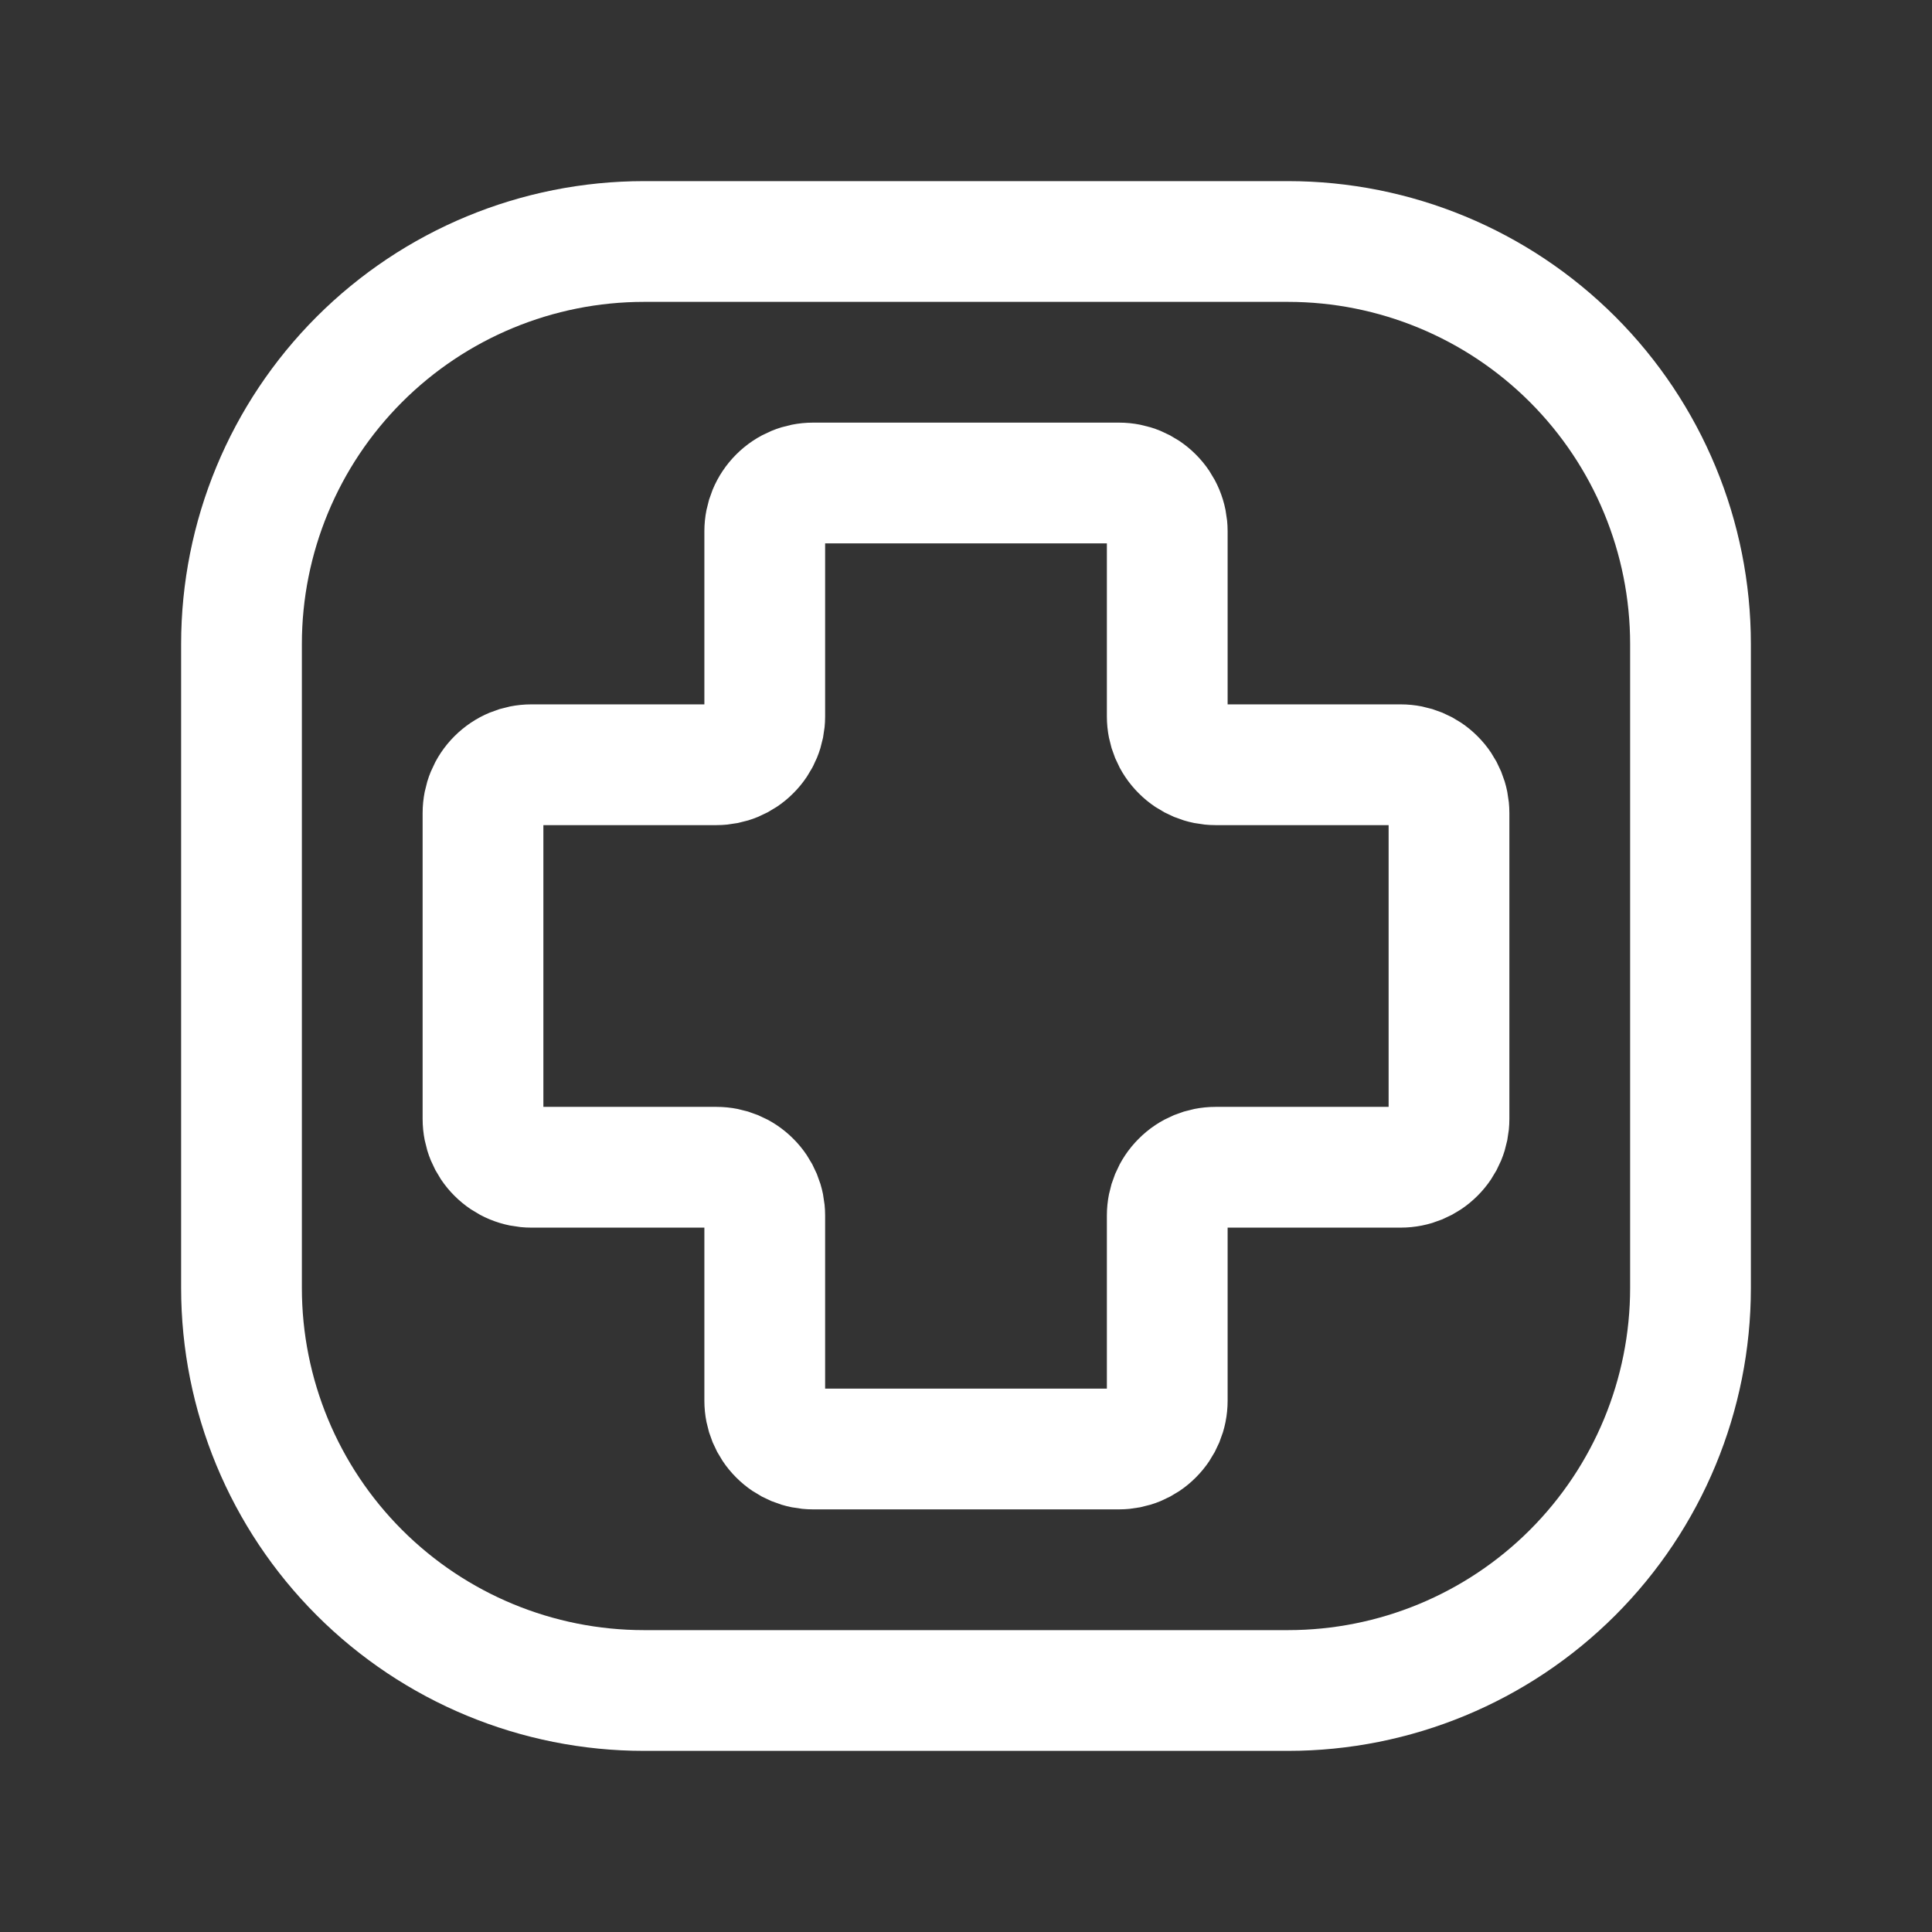
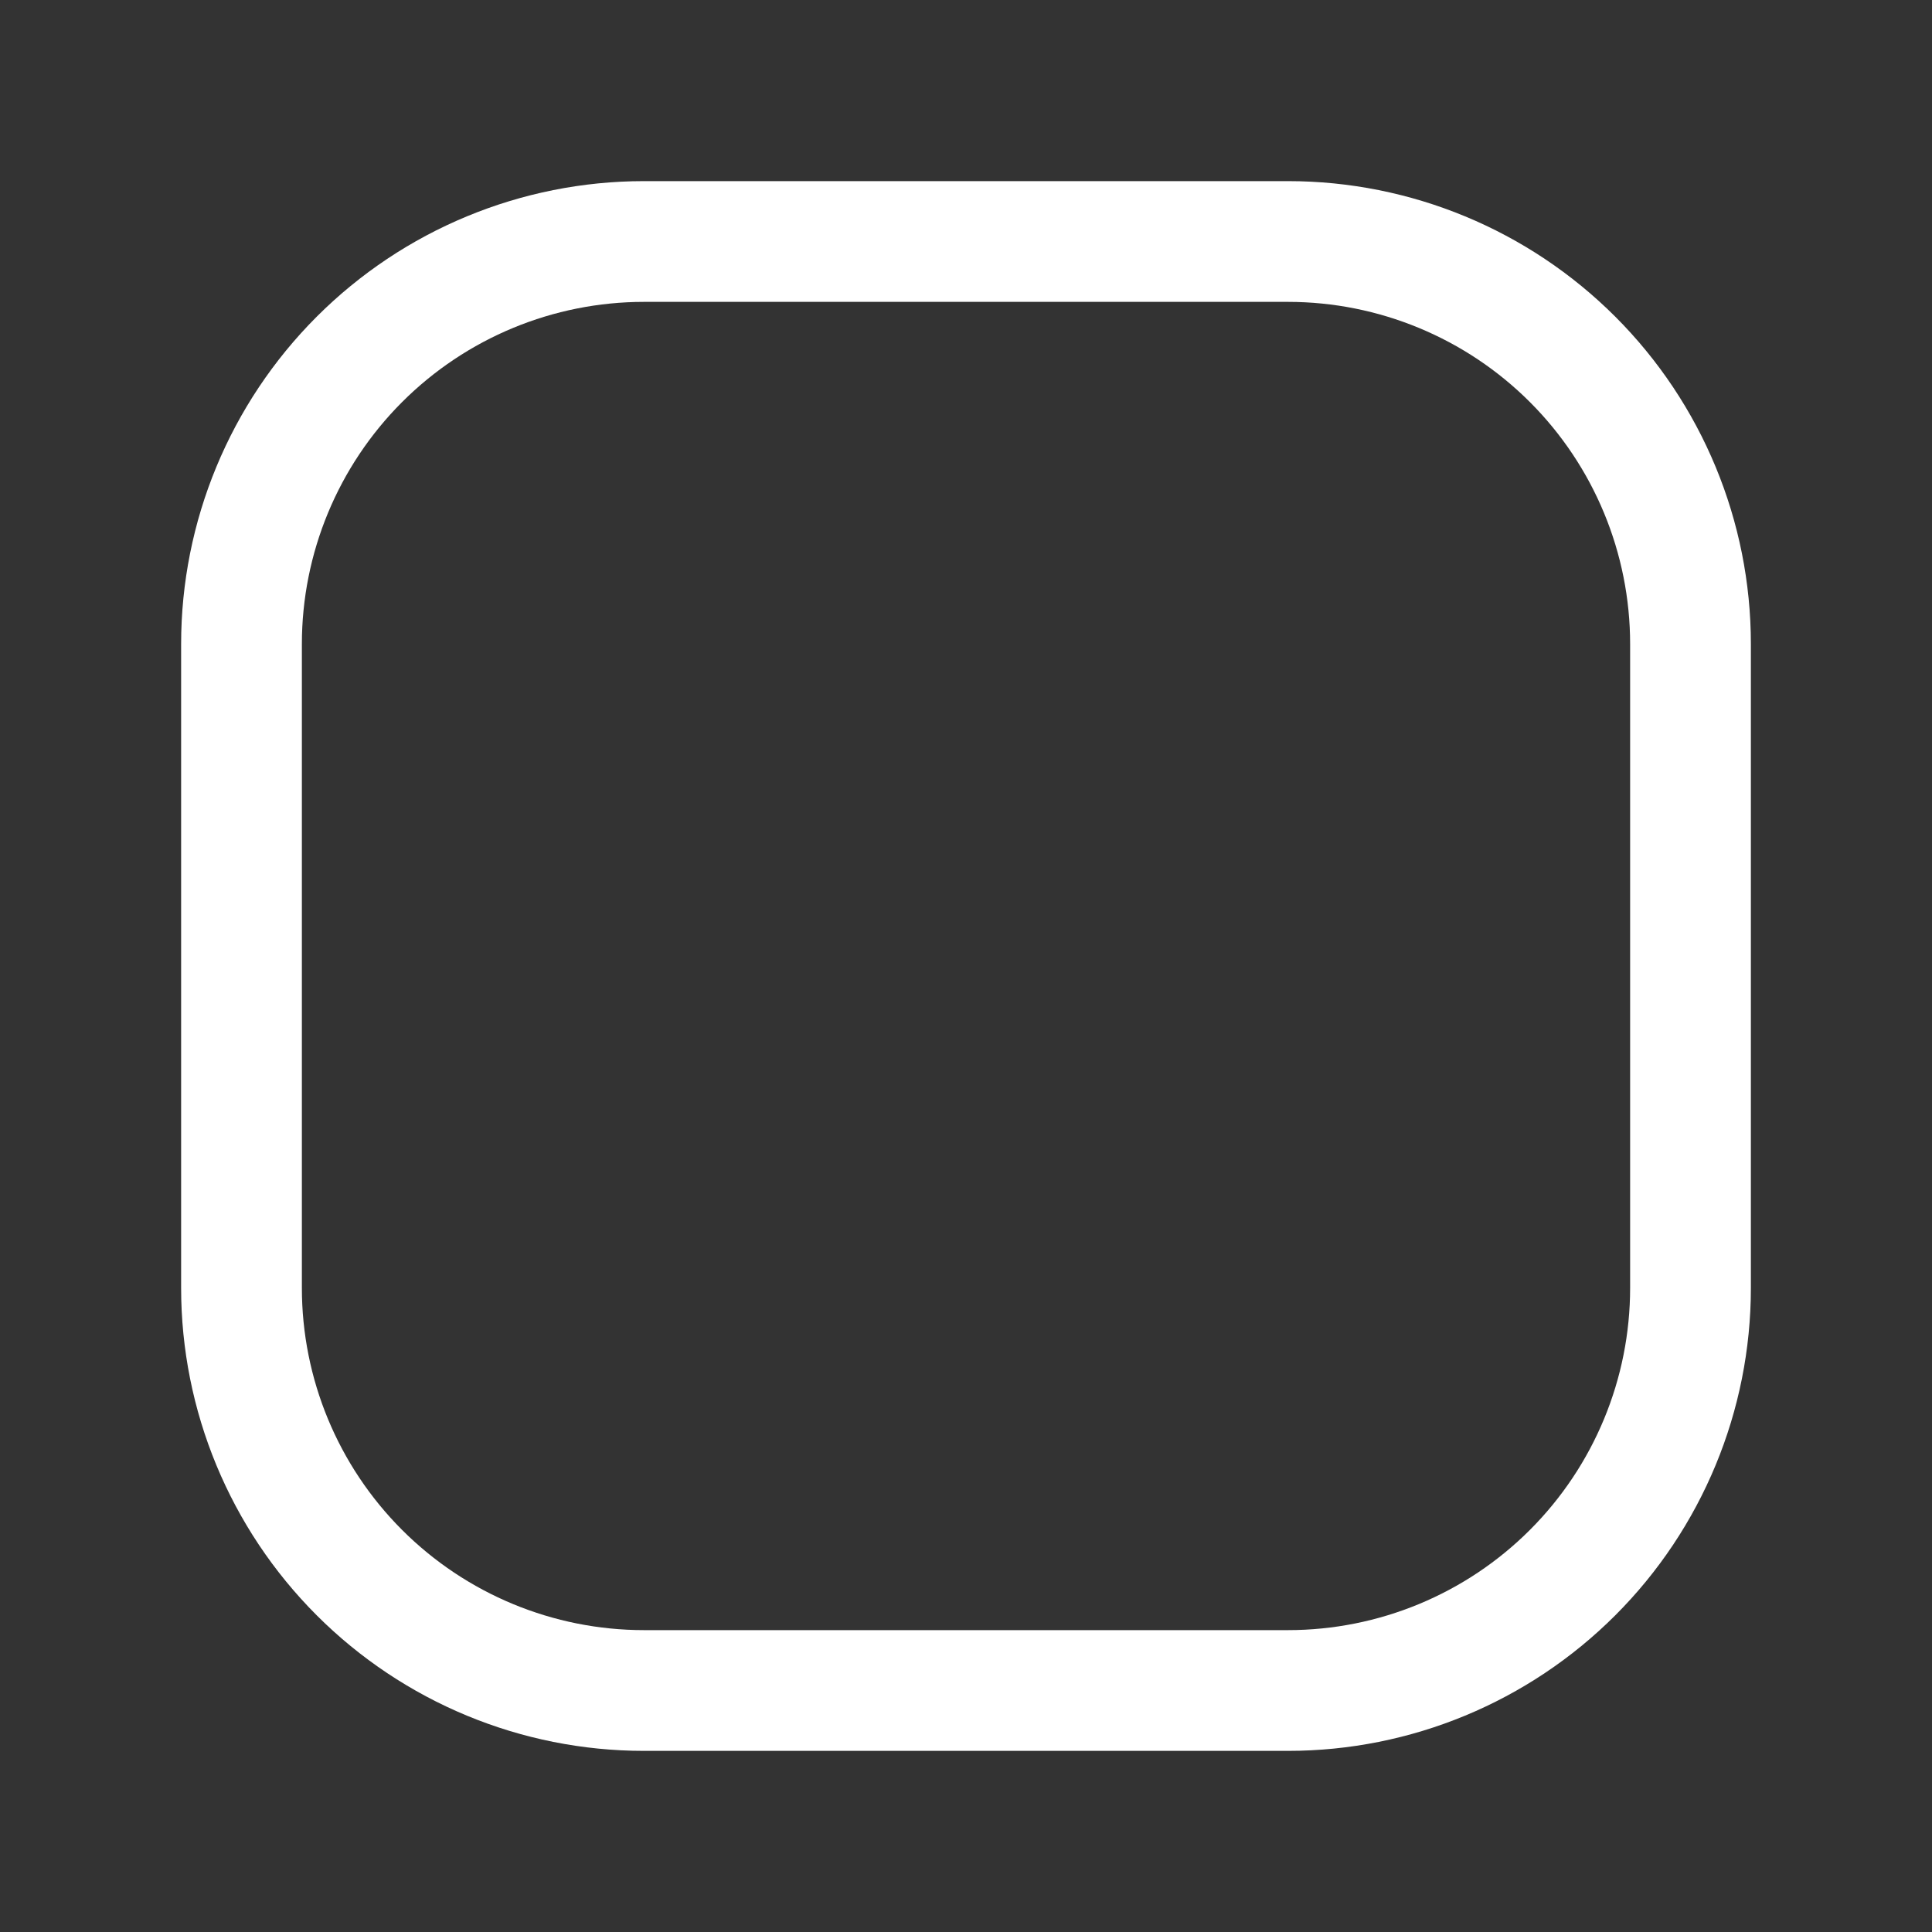
<svg xmlns="http://www.w3.org/2000/svg" width="48" height="48" viewBox="0 0 48 48" fill="none">
  <rect x="0" y="0" width="48" height="48" fill="#333333" stroke="none" />
  <path d="M42 16V32C42 34.652 40.946 37.196 39.071 39.071C37.196 40.946 34.652 42 32 42H16C13.348 42 10.804 40.946 8.929 39.071C7.054 37.196 6 34.652 6 32V16C6 13.348 7.054 10.804 8.929 8.929C10.804 7.054 13.348 6 16 6H32C34.652 6 37.196 7.054 39.071 8.929C40.946 10.804 42 13.348 42 16Z" stroke="white" stroke-width="3" stroke-linecap="round" stroke-linejoin="round" />
-   <path d="M27.8 36H20.2C19.882 36 19.576 35.874 19.352 35.648C19.126 35.423 19 35.118 19 34.8V30.2C19 29.882 18.874 29.576 18.648 29.352C18.424 29.126 18.118 29 17.8 29H13.2C12.882 29 12.576 28.874 12.351 28.648C12.126 28.424 12 28.118 12 27.8V20.2C12 19.882 12.126 19.576 12.351 19.352C12.576 19.126 12.882 19 13.2 19H17.8C18.118 19 18.424 18.874 18.648 18.648C18.874 18.424 19 18.118 19 17.8V13.2C19 12.882 19.126 12.576 19.352 12.351C19.576 12.126 19.882 12 20.2 12H27.8C28.118 12 28.424 12.126 28.648 12.351C28.874 12.576 29 12.882 29 13.2V17.8C29 18.118 29.126 18.424 29.352 18.648C29.576 18.874 29.882 19 30.2 19H34.8C35.118 19 35.423 19.126 35.648 19.352C35.874 19.576 36 19.882 36 20.2V27.8C36 28.118 35.874 28.424 35.648 28.648C35.423 28.874 35.118 29 34.8 29H30.2C29.882 29 29.576 29.126 29.352 29.352C29.126 29.576 29 29.882 29 30.2V34.8C29 35.118 28.874 35.423 28.648 35.648C28.424 35.874 28.118 36 27.8 36Z" stroke="white" stroke-width="3" />
</svg>